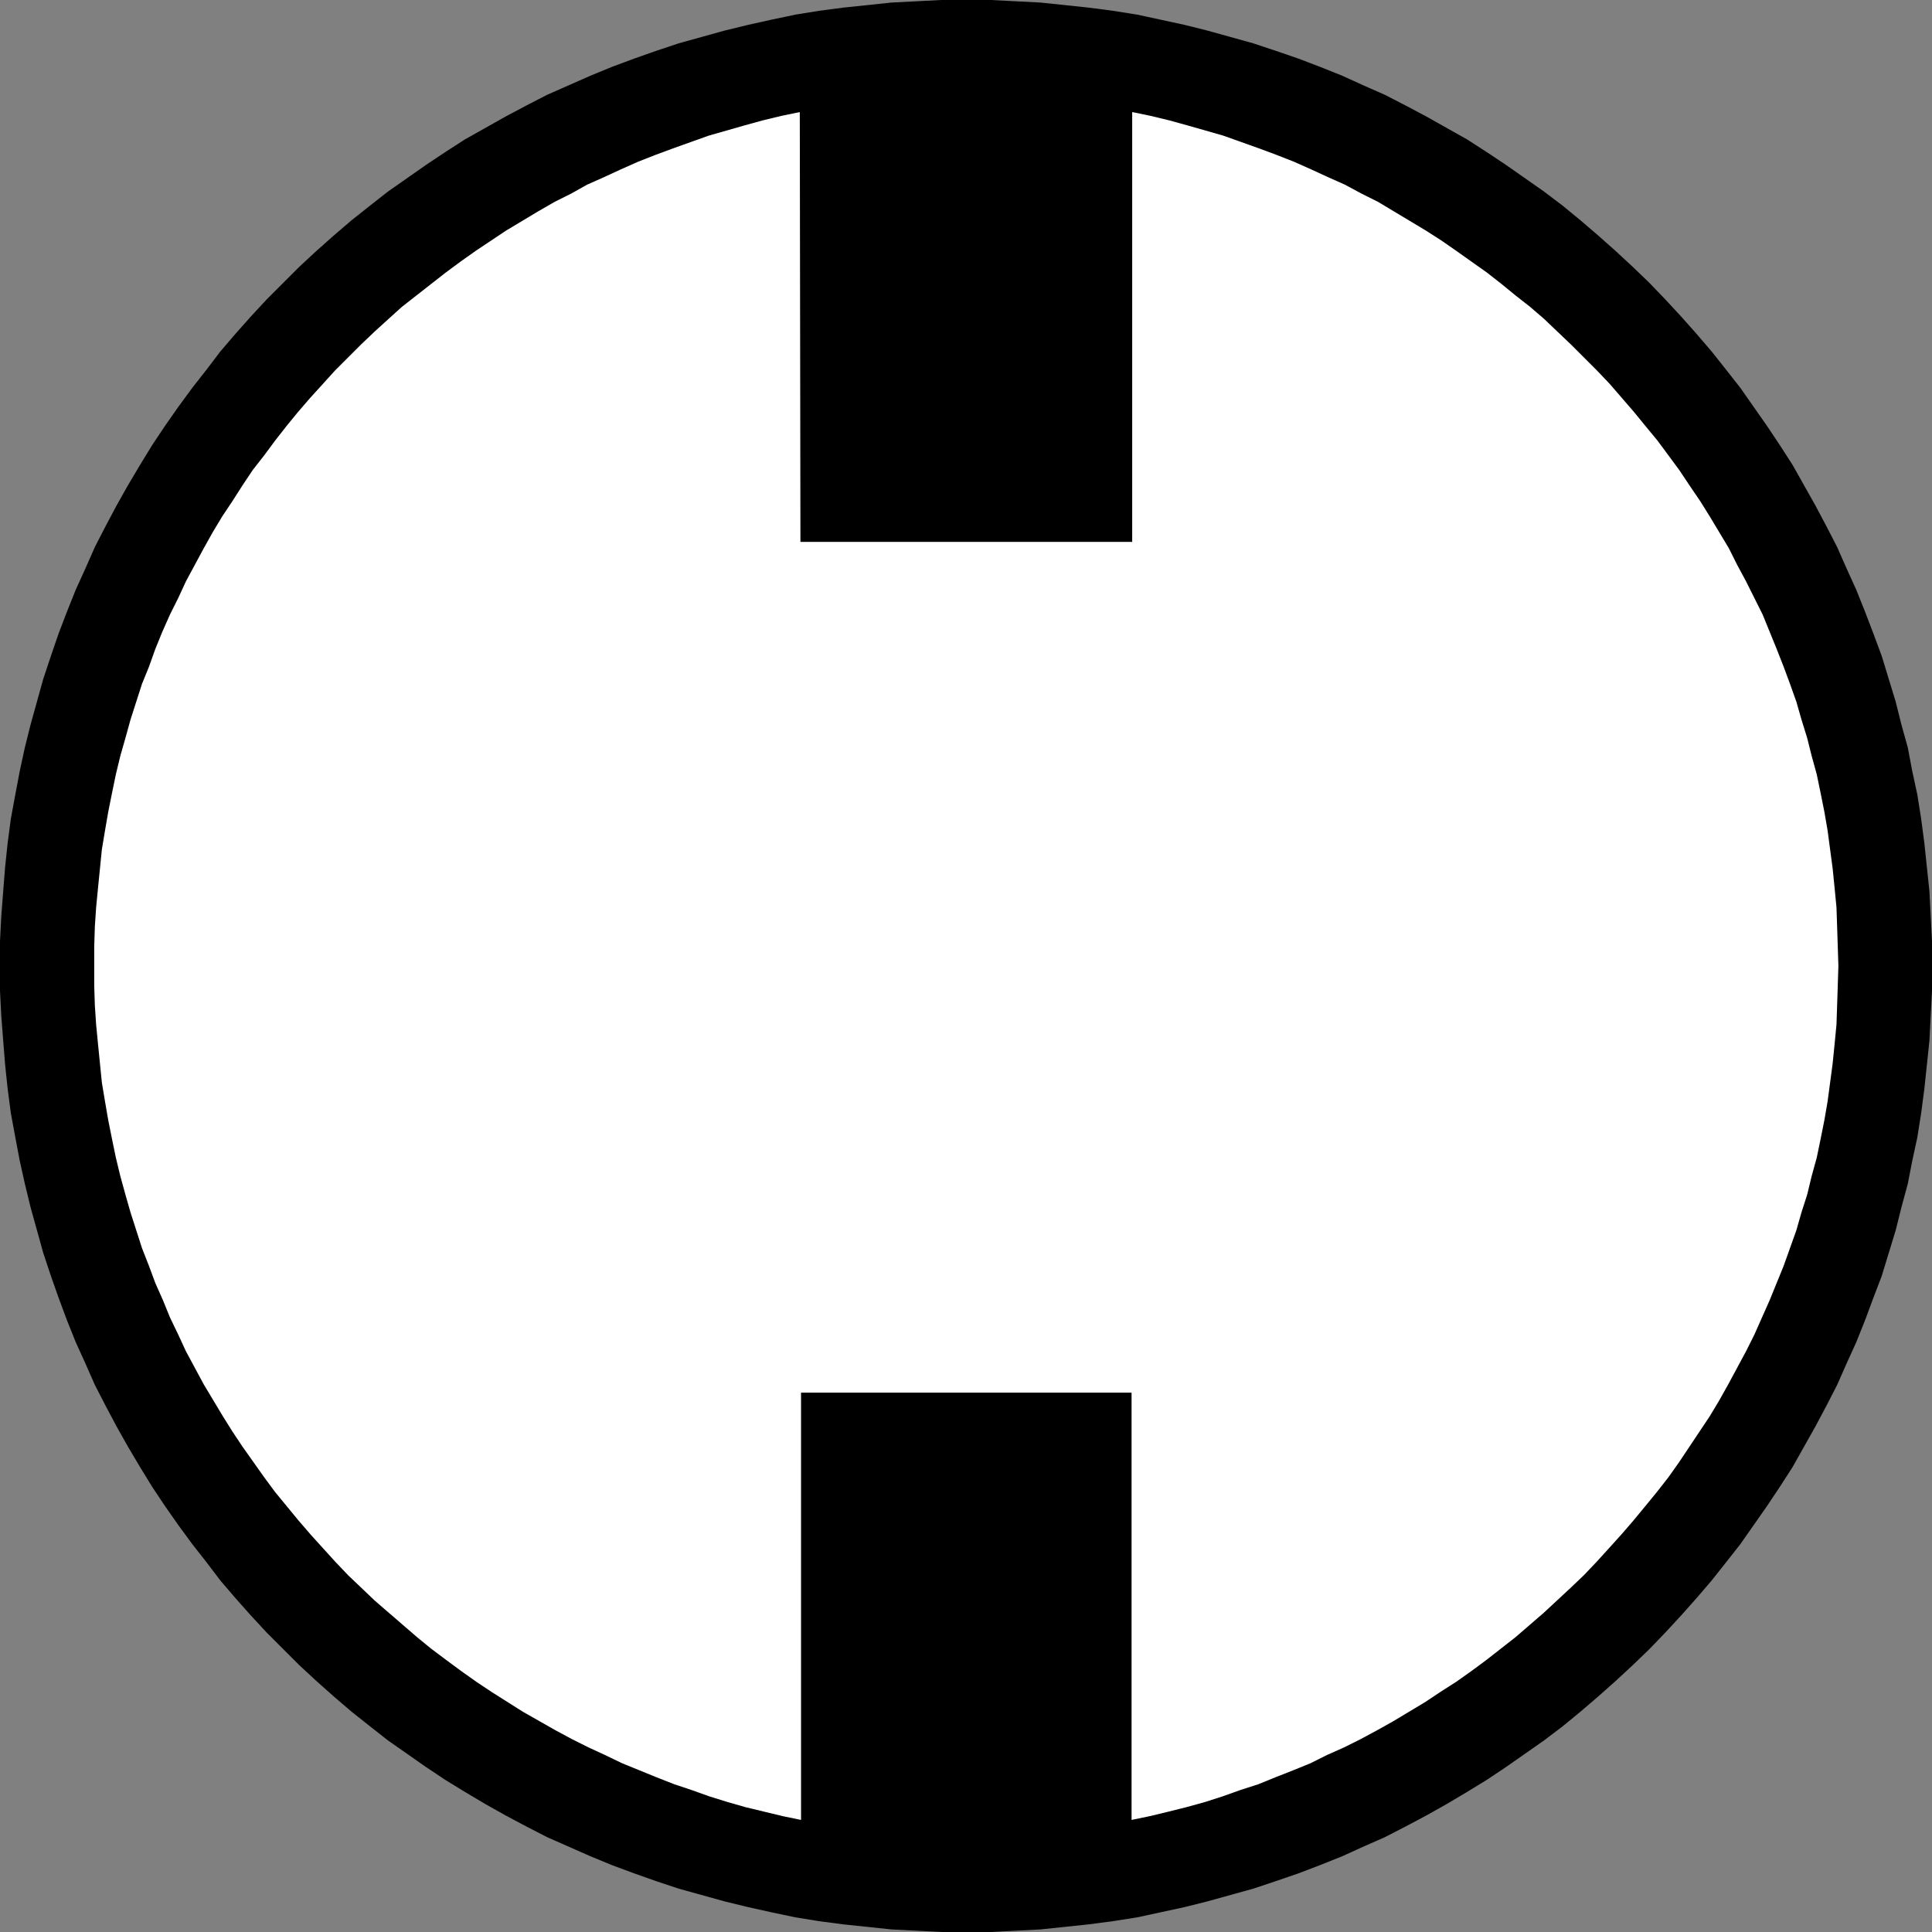
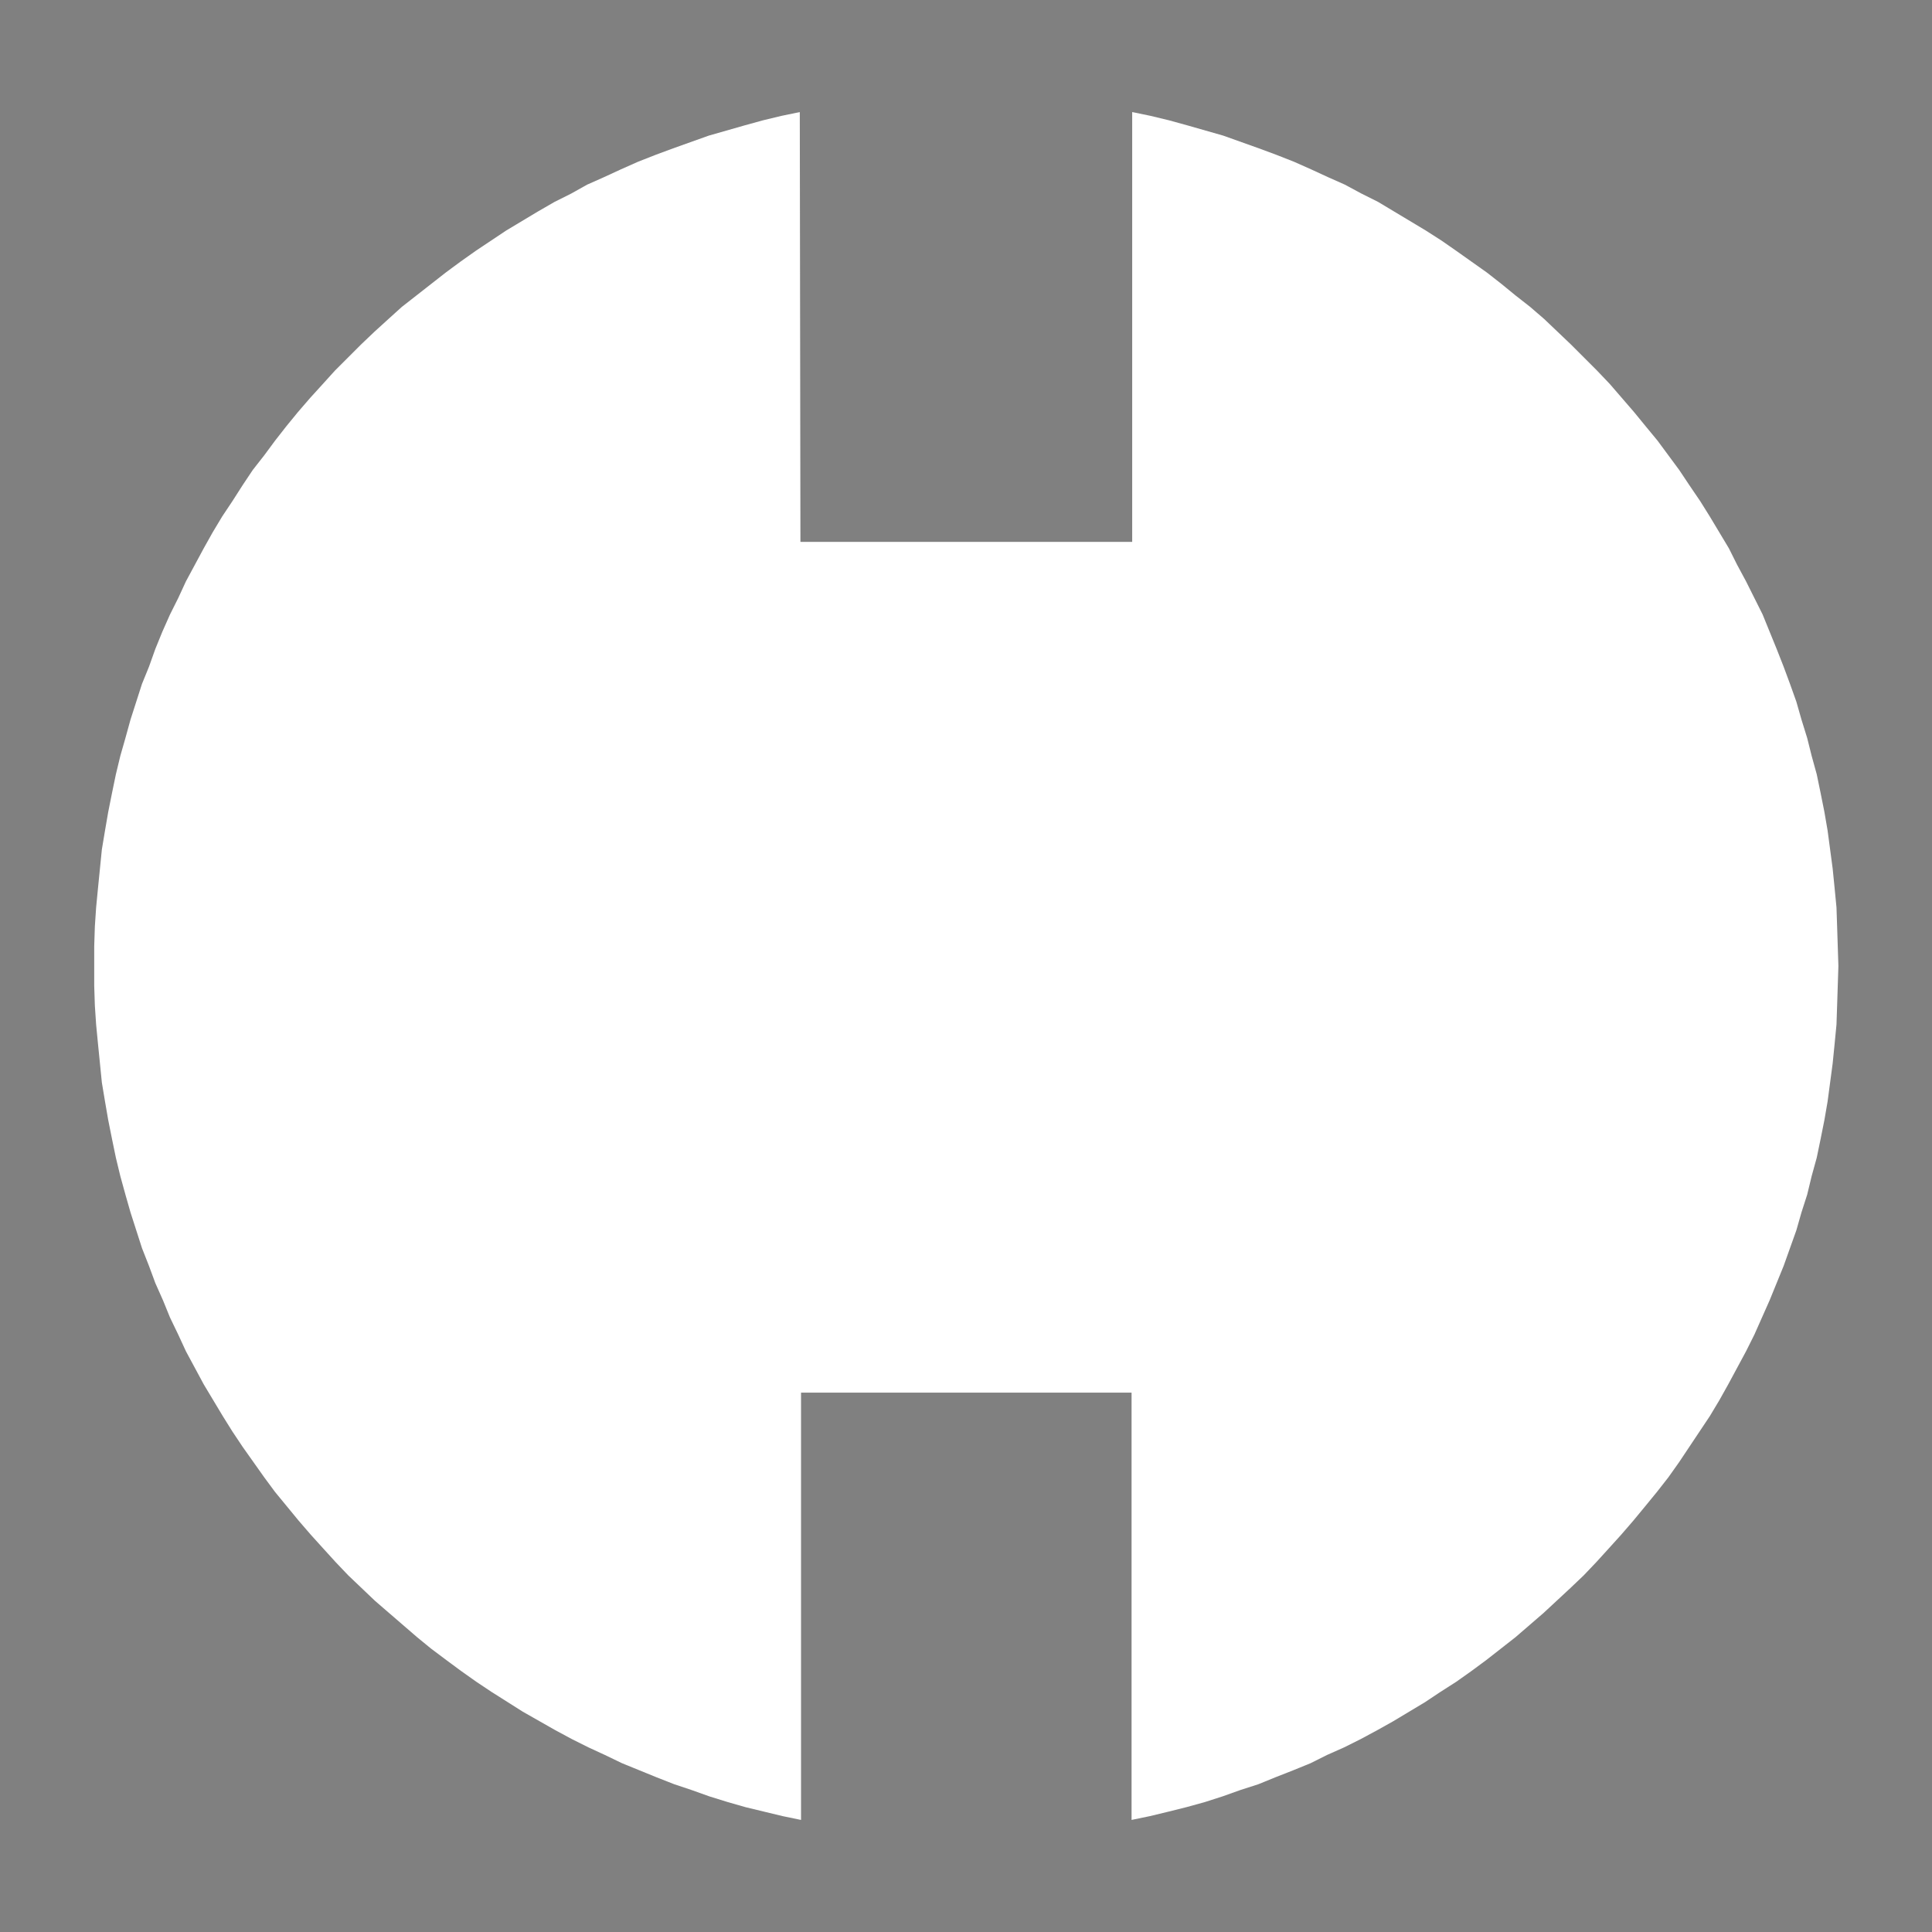
<svg xmlns="http://www.w3.org/2000/svg" xmlns:ns1="http://sodipodi.sourceforge.net/DTD/sodipodi-0.dtd" xmlns:ns2="http://www.inkscape.org/namespaces/inkscape" version="1.0" width="129.724mm" height="129.724mm" id="svg2" ns1:docname="Off.wmf">
  <rect width="100%" height="100%" fill="#808080" stroke="none" />
  <ns1:namedview id="namedview2" pagecolor="#ffffff" bordercolor="#000000" borderopacity="0.25" ns2:showpageshadow="2" ns2:pageopacity="0.0" ns2:pagecheckerboard="0" ns2:deskcolor="#d1d1d1" ns2:document-units="mm" />
  <defs id="defs1">
    <pattern id="WMFhbasepattern" patternUnits="userSpaceOnUse" width="6" height="6" x="0" y="0" />
  </defs>
-   <path style="fill:#000000;fill-opacity:1;fill-rule:evenodd;stroke:none" d="m 245.147,0 h 6.302 l 6.302,0.323 6.302,0.323 6.141,0.646 6.141,0.646 6.141,0.808 6.141,0.97 5.979,1.293 5.979,1.293 5.818,1.454 5.818,1.616 5.818,1.616 5.818,1.939 5.656,1.939 5.494,2.101 5.656,2.262 5.333,2.424 5.494,2.424 5.333,2.747 5.171,2.747 5.171,2.909 5.171,2.909 5.01,3.232 4.848,3.232 4.848,3.394 4.848,3.394 4.686,3.555 4.525,3.717 4.525,3.878 4.363,3.878 4.363,4.04 4.202,4.04 4.04,4.202 4.04,4.363 3.878,4.363 3.878,4.525 3.717,4.686 3.555,4.525 3.394,4.848 3.394,4.848 3.232,4.848 3.232,5.01 2.909,5.171 2.909,5.171 2.747,5.171 2.747,5.333 2.424,5.494 2.424,5.333 2.262,5.656 2.101,5.494 2.101,5.656 1.778,5.818 1.778,5.818 1.454,5.818 1.616,5.818 1.131,5.979 1.293,5.979 0.97,6.141 0.808,6.141 0.646,6.141 0.646,6.141 0.323,6.302 0.323,6.302 v 6.302 6.302 l -0.323,6.302 -0.323,6.302 -0.646,6.141 -0.646,6.141 -0.808,6.141 -0.97,6.141 -1.293,5.979 -1.131,5.818 -1.616,5.979 -1.454,5.818 -1.778,5.818 -1.778,5.818 -2.101,5.494 -2.101,5.656 -2.262,5.656 -2.424,5.333 -2.424,5.494 -2.747,5.333 -2.747,5.171 -2.909,5.171 -2.909,5.171 -3.232,5.01 -3.232,4.848 -3.394,4.848 -3.394,4.848 -3.555,4.525 -3.717,4.686 -3.878,4.525 -3.878,4.363 -4.04,4.363 -4.04,4.202 -4.202,4.04 -4.363,4.04 -4.363,3.878 -4.525,3.878 -4.525,3.717 -4.686,3.555 -4.848,3.394 -4.848,3.394 -4.848,3.232 -5.01,3.07 -5.171,3.07 -5.171,2.909 -5.171,2.747 -5.333,2.747 -5.494,2.424 -5.333,2.424 -5.656,2.262 -5.494,2.101 -5.656,1.939 -5.818,1.939 -5.818,1.616 -5.818,1.616 -5.818,1.454 -5.979,1.293 -5.979,1.293 -6.141,0.97 -6.141,0.808 -6.141,0.646 -6.141,0.646 -6.302,0.323 -6.302,0.323 h -6.302 -6.302 l -6.302,-0.323 -6.302,-0.323 -6.141,-0.646 -6.141,-0.646 -6.141,-0.808 -5.979,-0.97 -6.141,-1.293 -5.818,-1.293 -5.979,-1.454 -5.818,-1.616 -5.818,-1.616 -5.818,-1.939 -5.494,-1.939 -5.656,-2.101 -5.494,-2.262 -5.494,-2.424 -5.494,-2.424 -5.333,-2.747 -5.171,-2.747 -5.171,-2.909 -5.171,-3.07 -5.01,-3.07 -4.848,-3.232 -4.848,-3.394 -4.848,-3.394 -4.525,-3.555 -4.686,-3.717 -4.525,-3.878 -4.363,-3.878 -4.363,-4.04 -4.04,-4.04 -4.202,-4.202 -4.04,-4.363 -3.878,-4.363 -3.878,-4.525 -3.555,-4.686 -3.555,-4.525 -3.555,-4.848 -3.394,-4.848 -3.232,-4.848 -3.07,-5.01 -3.07,-5.171 -2.909,-5.171 -2.747,-5.171 -2.747,-5.333 -2.424,-5.494 -2.424,-5.333 -2.262,-5.656 -2.101,-5.656 -1.939,-5.494 -1.939,-5.818 -1.616,-5.818 -1.616,-5.818 -1.454,-5.979 -1.293,-5.818 -1.131,-5.979 -1.131,-6.141 -0.808,-6.141 -0.646,-6.141 L 0.808,264.054 0.323,257.752 0,251.449 v -6.302 -6.302 l 0.323,-6.302 0.485,-6.302 0.485,-6.141 0.646,-6.141 0.808,-6.141 1.131,-6.141 1.131,-5.979 1.293,-5.979 1.454,-5.818 1.616,-5.818 1.616,-5.818 1.939,-5.818 1.939,-5.656 2.101,-5.494 2.262,-5.656 2.424,-5.333 2.424,-5.494 2.747,-5.333 2.747,-5.171 2.909,-5.171 3.07,-5.171 3.07,-5.01 3.232,-4.848 3.394,-4.848 3.555,-4.848 3.555,-4.525 3.555,-4.686 3.878,-4.525 3.878,-4.363 4.04,-4.363 4.202,-4.202 4.04,-4.04 4.363,-4.04 4.363,-3.878 4.525,-3.878 4.686,-3.717 4.525,-3.555 4.848,-3.394 4.848,-3.394 4.848,-3.232 5.01,-3.232 5.171,-2.909 5.171,-2.909 5.171,-2.747 5.333,-2.747 5.494,-2.424 5.494,-2.424 5.494,-2.262 5.656,-2.101 5.494,-1.939 5.818,-1.939 5.818,-1.616 5.818,-1.616 5.979,-1.454 5.818,-1.293 6.141,-1.293 5.979,-0.97 6.141,-0.808 6.141,-0.646 6.141,-0.646 6.302,-0.323 L 238.845,0 Z" id="path1" />
  <path style="fill:#ffffff;fill-opacity:1;fill-rule:evenodd;stroke:none" d="m 287.163,353.419 v 108.433 l 4.686,-0.97 4.686,-1.131 4.525,-1.131 4.686,-1.293 4.525,-1.454 4.525,-1.616 4.525,-1.454 4.363,-1.778 4.525,-1.778 4.363,-1.778 4.202,-2.101 4.363,-1.939 4.202,-2.101 4.202,-2.262 4.04,-2.262 4.04,-2.424 4.04,-2.424 3.878,-2.586 4.04,-2.586 3.878,-2.747 3.717,-2.747 3.717,-2.909 3.717,-2.909 3.555,-3.07 3.555,-3.07 6.787,-6.302 3.394,-3.232 3.232,-3.394 3.232,-3.555 3.07,-3.394 3.07,-3.555 3.07,-3.717 2.909,-3.555 2.909,-3.717 2.747,-3.878 2.586,-3.878 2.586,-3.878 2.586,-3.878 2.424,-4.04 2.262,-4.04 2.262,-4.202 2.262,-4.202 2.101,-4.202 1.939,-4.363 1.939,-4.363 1.778,-4.363 1.778,-4.363 1.616,-4.525 1.616,-4.525 1.293,-4.525 1.454,-4.525 1.131,-4.686 1.293,-4.686 0.97,-4.686 0.97,-4.848 0.808,-4.686 0.646,-4.848 0.646,-4.848 0.485,-4.848 0.485,-5.01 0.162,-4.848 0.162,-5.01 0.162,-5.01 -0.162,-5.01 -0.162,-5.01 -0.162,-4.848 -0.485,-5.01 -0.485,-4.848 -0.646,-4.848 -0.646,-4.848 -0.808,-4.686 -0.97,-4.848 -0.97,-4.686 -1.293,-4.686 -1.131,-4.525 -1.454,-4.686 -1.293,-4.525 -1.616,-4.525 -1.616,-4.363 -1.778,-4.525 -1.778,-4.363 -1.778,-4.363 -2.101,-4.202 -2.101,-4.202 -2.262,-4.202 -2.101,-4.202 -2.424,-4.04 -2.424,-4.04 -2.424,-3.878 -2.747,-4.04 -2.586,-3.878 -2.747,-3.717 -2.747,-3.717 -3.07,-3.717 -2.909,-3.555 -3.07,-3.555 -3.07,-3.555 -3.232,-3.394 -6.626,-6.626 -3.394,-3.232 -3.394,-3.232 -3.555,-3.07 -3.717,-2.909 -3.555,-2.909 -3.717,-2.909 -3.878,-2.747 -3.878,-2.747 -3.717,-2.586 -4.04,-2.586 -4.04,-2.424 -4.04,-2.424 -4.04,-2.424 -4.202,-2.101 -4.202,-2.262 -4.363,-1.939 -4.202,-1.939 -4.363,-1.939 -4.525,-1.778 -4.363,-1.616 -4.525,-1.616 -4.525,-1.616 -4.525,-1.293 -4.525,-1.293 -4.686,-1.293 -4.686,-1.131 -4.686,-0.97 V 137.521 h -84.194 l -0.162,-109.08 -4.686,0.97 -4.686,1.131 -4.686,1.293 -4.525,1.293 -4.525,1.293 -4.525,1.616 -4.525,1.616 -4.363,1.616 -4.525,1.778 -4.363,1.939 -4.202,1.939 -4.363,1.939 -4.04,2.262 -4.202,2.101 -4.202,2.424 -4.04,2.424 -4.04,2.424 -3.878,2.586 -3.878,2.586 -3.878,2.747 -3.717,2.747 -3.717,2.909 -3.717,2.909 -3.717,2.909 -3.394,3.07 -3.555,3.232 -3.394,3.232 -3.232,3.232 -3.394,3.394 -3.07,3.394 -3.232,3.555 -3.07,3.555 -2.909,3.555 -2.909,3.717 -2.747,3.717 -2.909,3.717 -2.586,3.878 -2.586,4.04 -2.586,3.878 -2.424,4.04 -2.262,4.04 -2.262,4.202 -2.262,4.202 -1.939,4.202 -2.101,4.202 -1.939,4.363 -1.778,4.363 -1.616,4.525 -1.778,4.363 -1.454,4.525 -1.454,4.525 -1.293,4.686 -1.293,4.525 -1.131,4.686 -0.97,4.686 -0.97,4.848 -0.808,4.686 -0.808,4.848 -0.485,4.848 -0.485,4.848 -0.485,5.01 -0.323,4.848 -0.162,5.01 v 5.01 5.01 l 0.162,5.01 0.323,4.848 0.485,5.01 0.485,4.848 0.485,4.848 0.808,4.848 0.808,4.686 0.97,4.848 0.97,4.686 1.131,4.686 1.293,4.686 1.293,4.525 1.454,4.525 1.454,4.525 1.778,4.525 1.616,4.363 1.939,4.363 1.778,4.363 2.101,4.363 1.939,4.202 2.262,4.202 2.262,4.202 2.424,4.04 2.424,4.04 2.424,3.878 2.586,3.878 2.747,3.878 2.747,3.878 2.747,3.717 5.979,7.272 3.07,3.555 3.07,3.394 3.232,3.555 3.232,3.394 3.394,3.232 3.394,3.232 3.555,3.07 3.555,3.07 3.555,3.07 3.555,2.909 3.878,2.909 3.717,2.747 3.878,2.747 3.878,2.586 7.918,5.01 8.242,4.686 4.202,2.262 4.202,2.101 4.202,1.939 4.363,2.101 4.363,1.778 4.363,1.778 4.525,1.778 4.363,1.454 4.525,1.616 4.686,1.454 4.525,1.293 4.686,1.131 4.686,1.131 4.686,0.97 V 353.419 Z" id="path2" />
</svg>